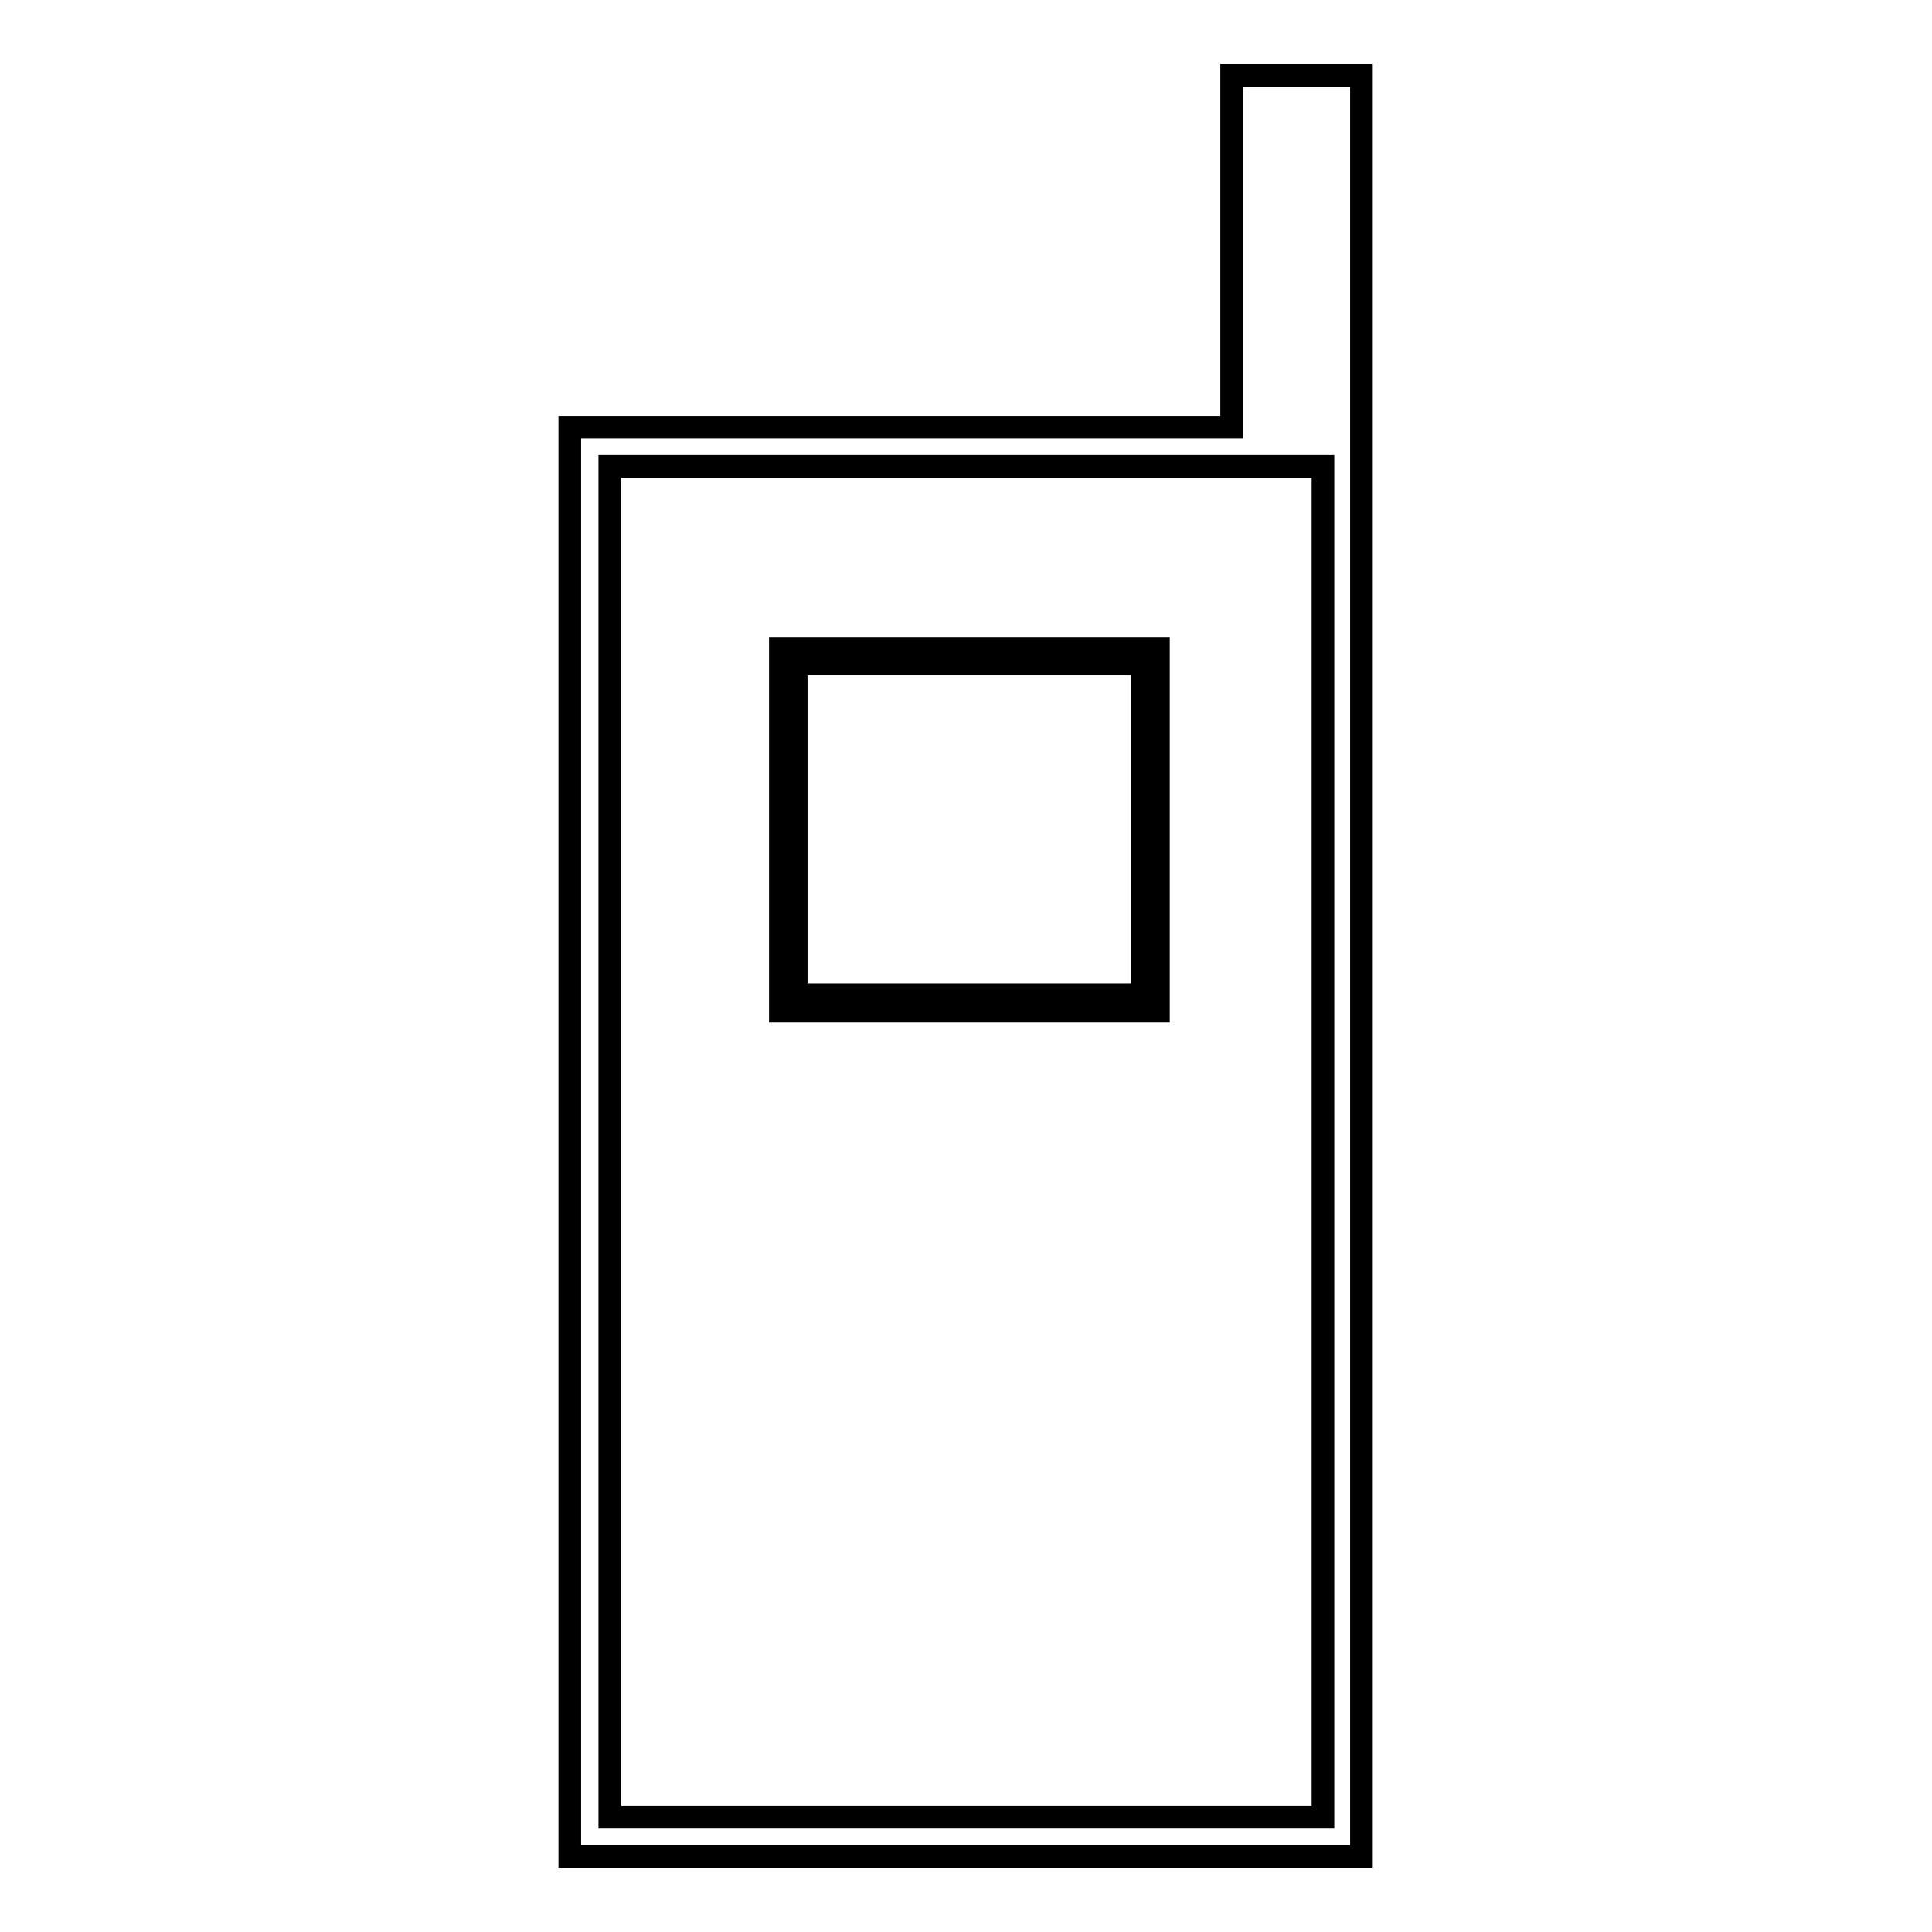
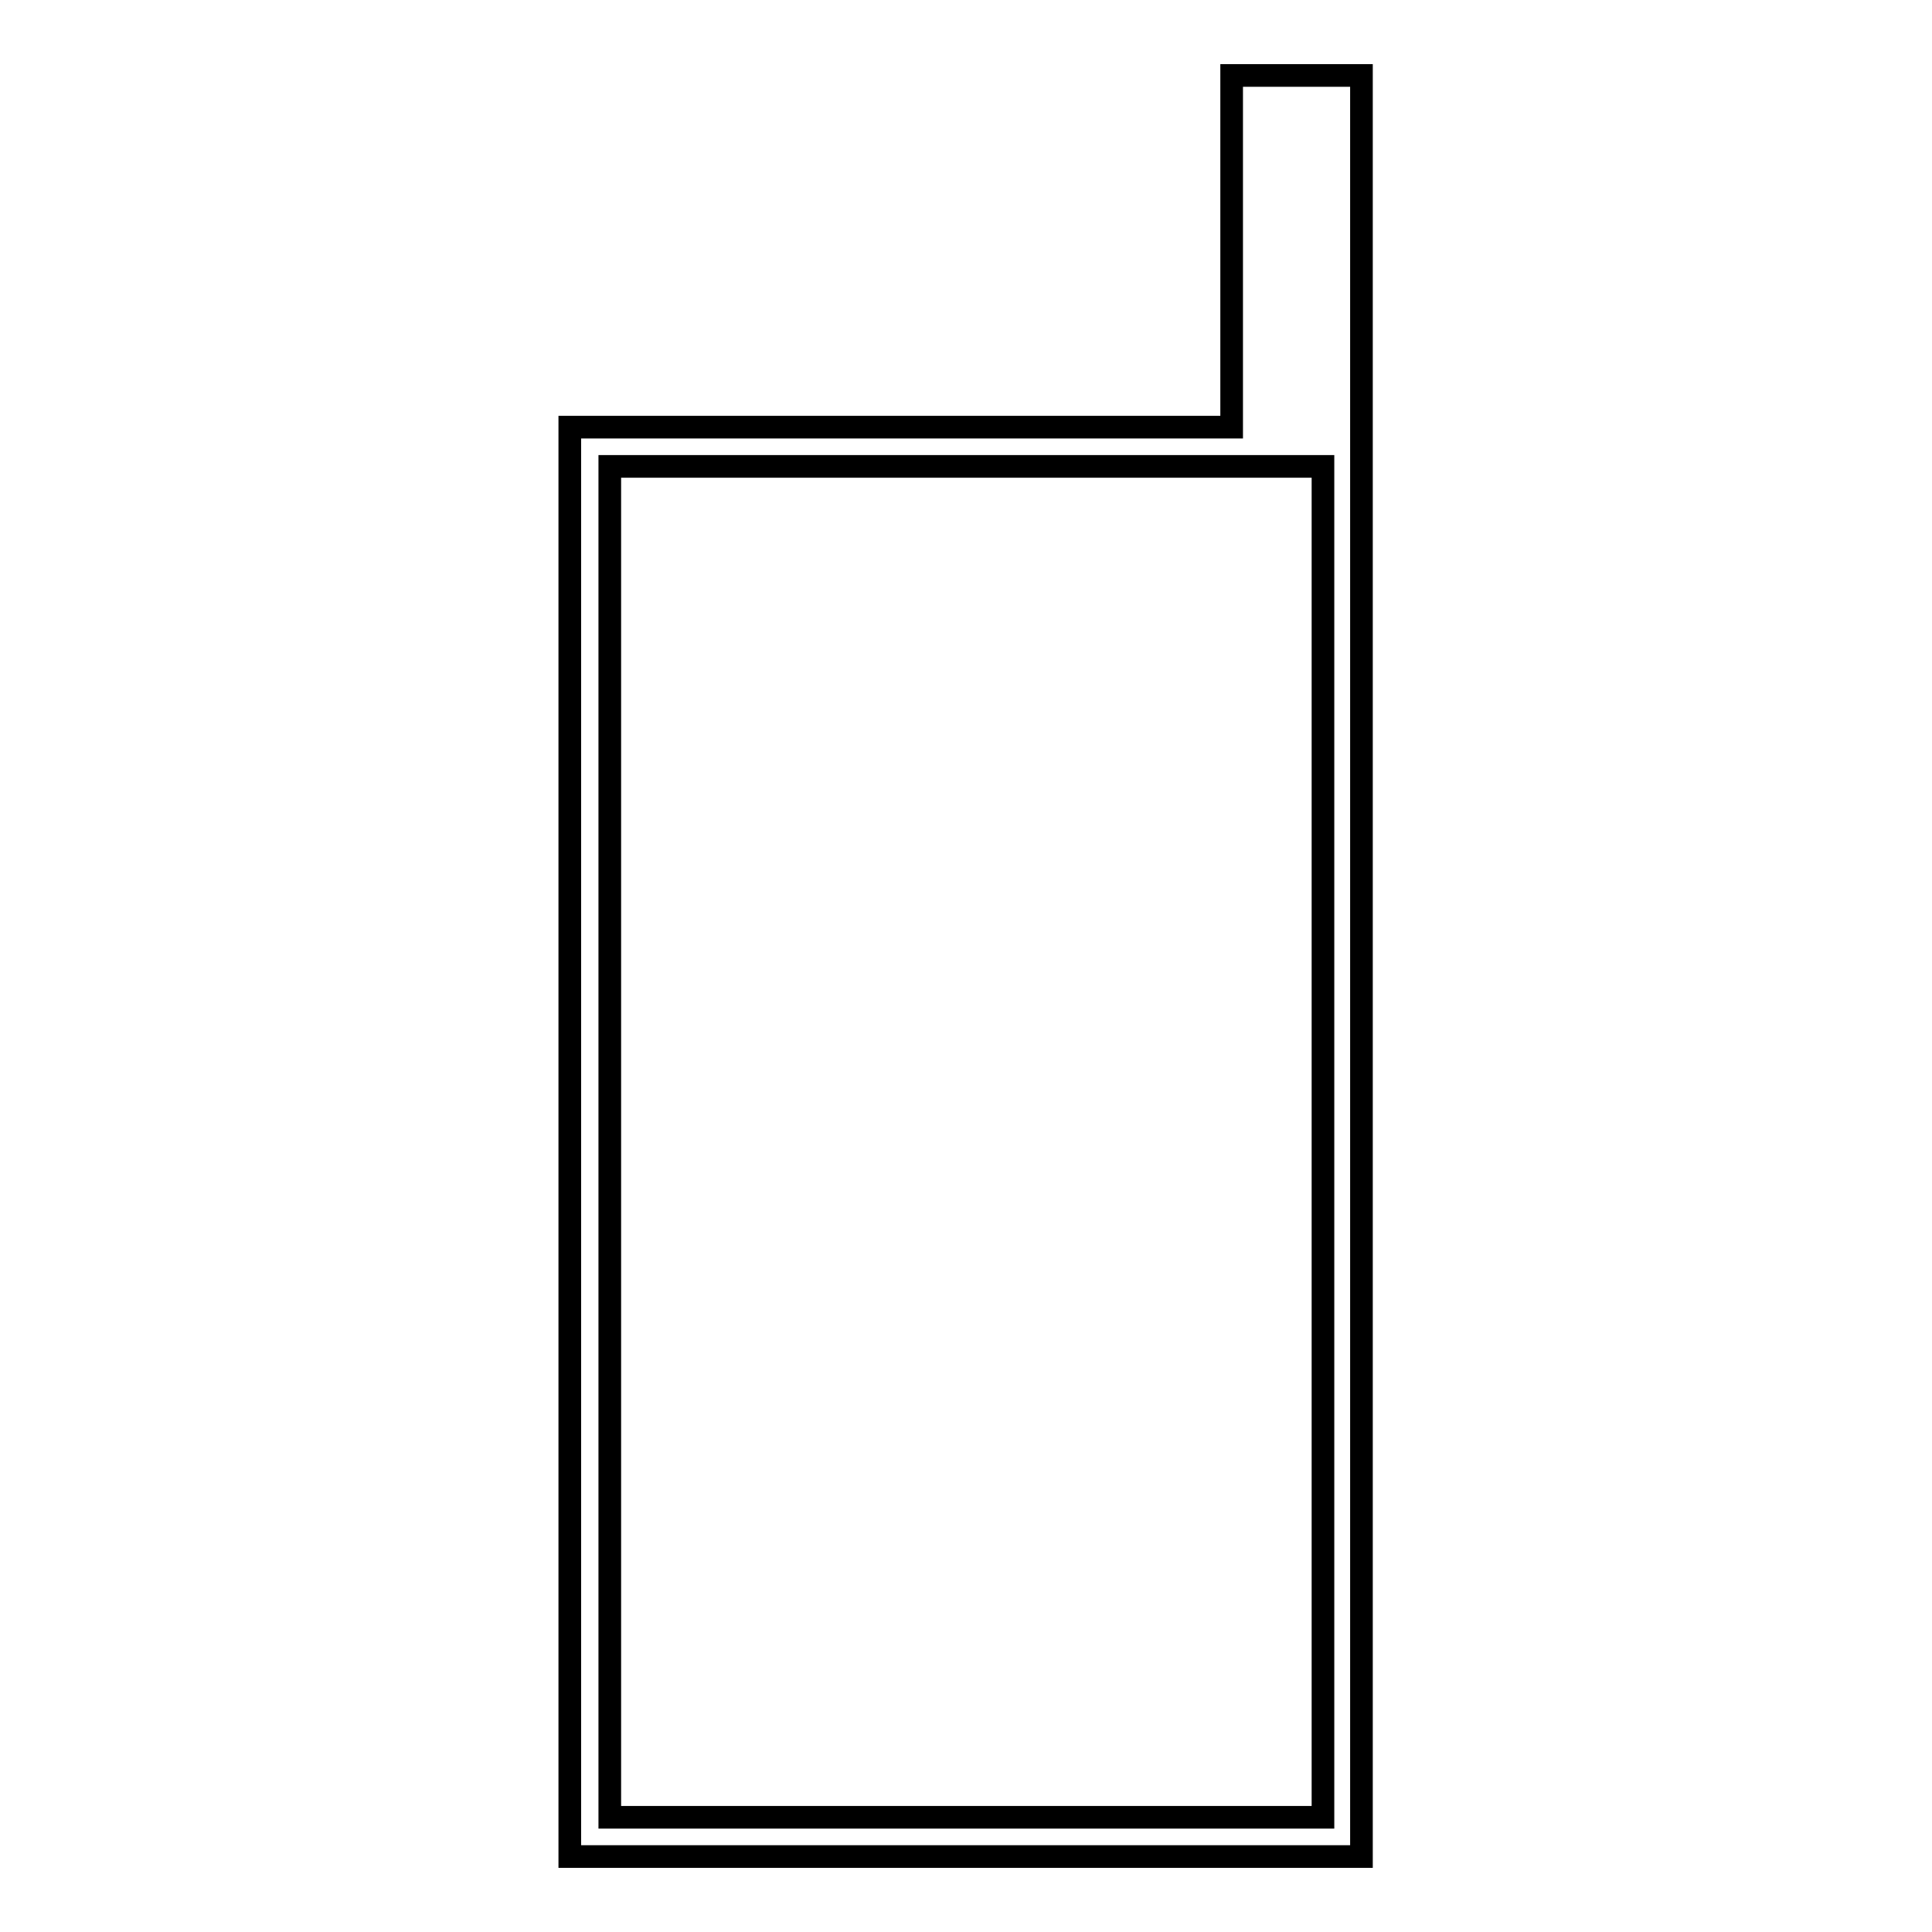
<svg xmlns="http://www.w3.org/2000/svg" version="1.1" x="0px" y="0px" viewBox="0 0 256 256" enable-background="new 0 0 256 256" xml:space="preserve">
  <g>
    <g>
      <path stroke-width="3" fill-opacity="0" stroke="#000000" d="M180.4,10h-17.2v46.6H75.5V246h104.9L180.4,10z M175.2,240.8H80.8v-179h94.5V240.8z" />
-       <path stroke-width="3" fill-opacity="0" stroke="#000000" d="M153.5,134V85.9h-50.1V134H153.5L153.5,134z M105.5,88h45.9v43.8h-45.9V88z" />
    </g>
  </g>
</svg>